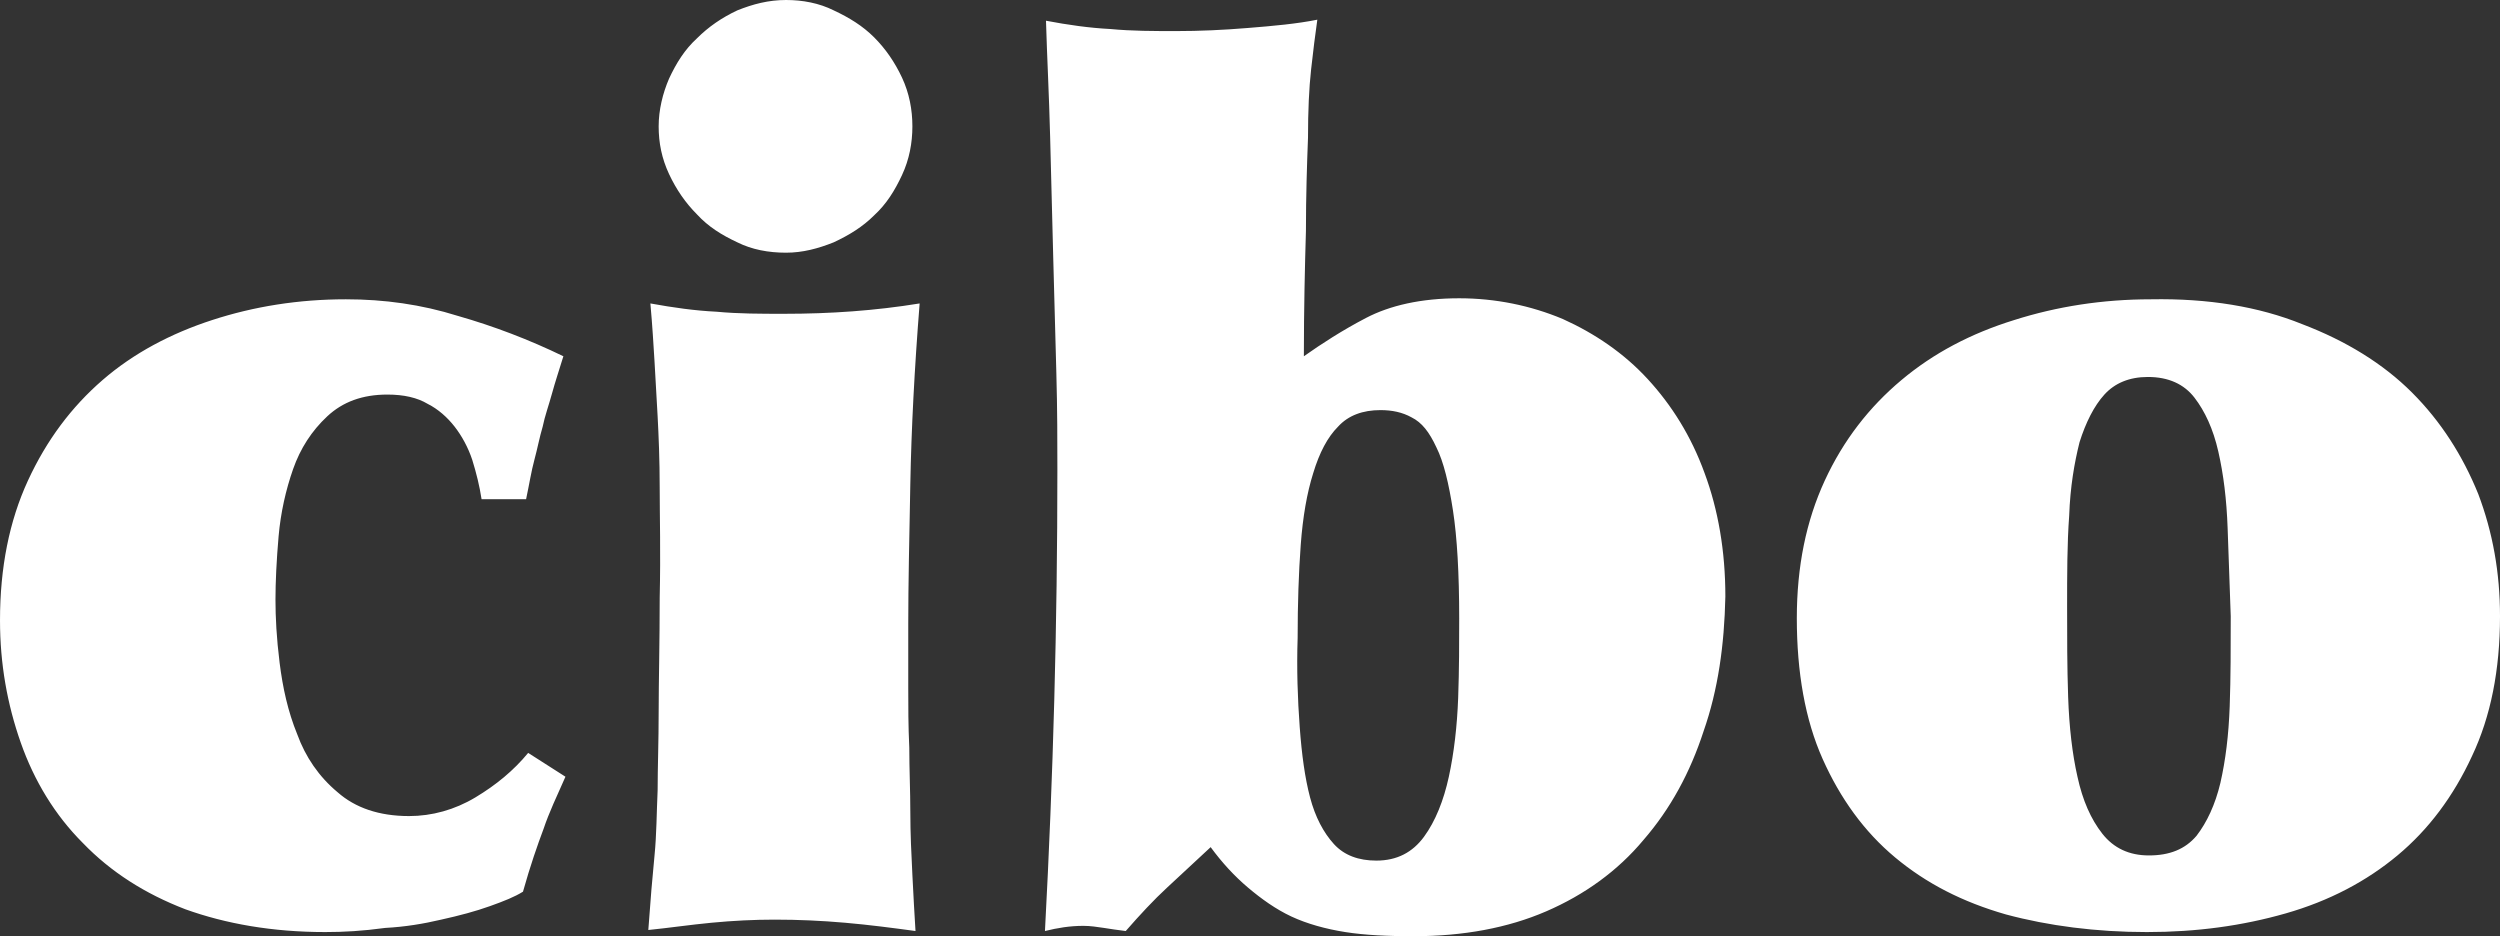
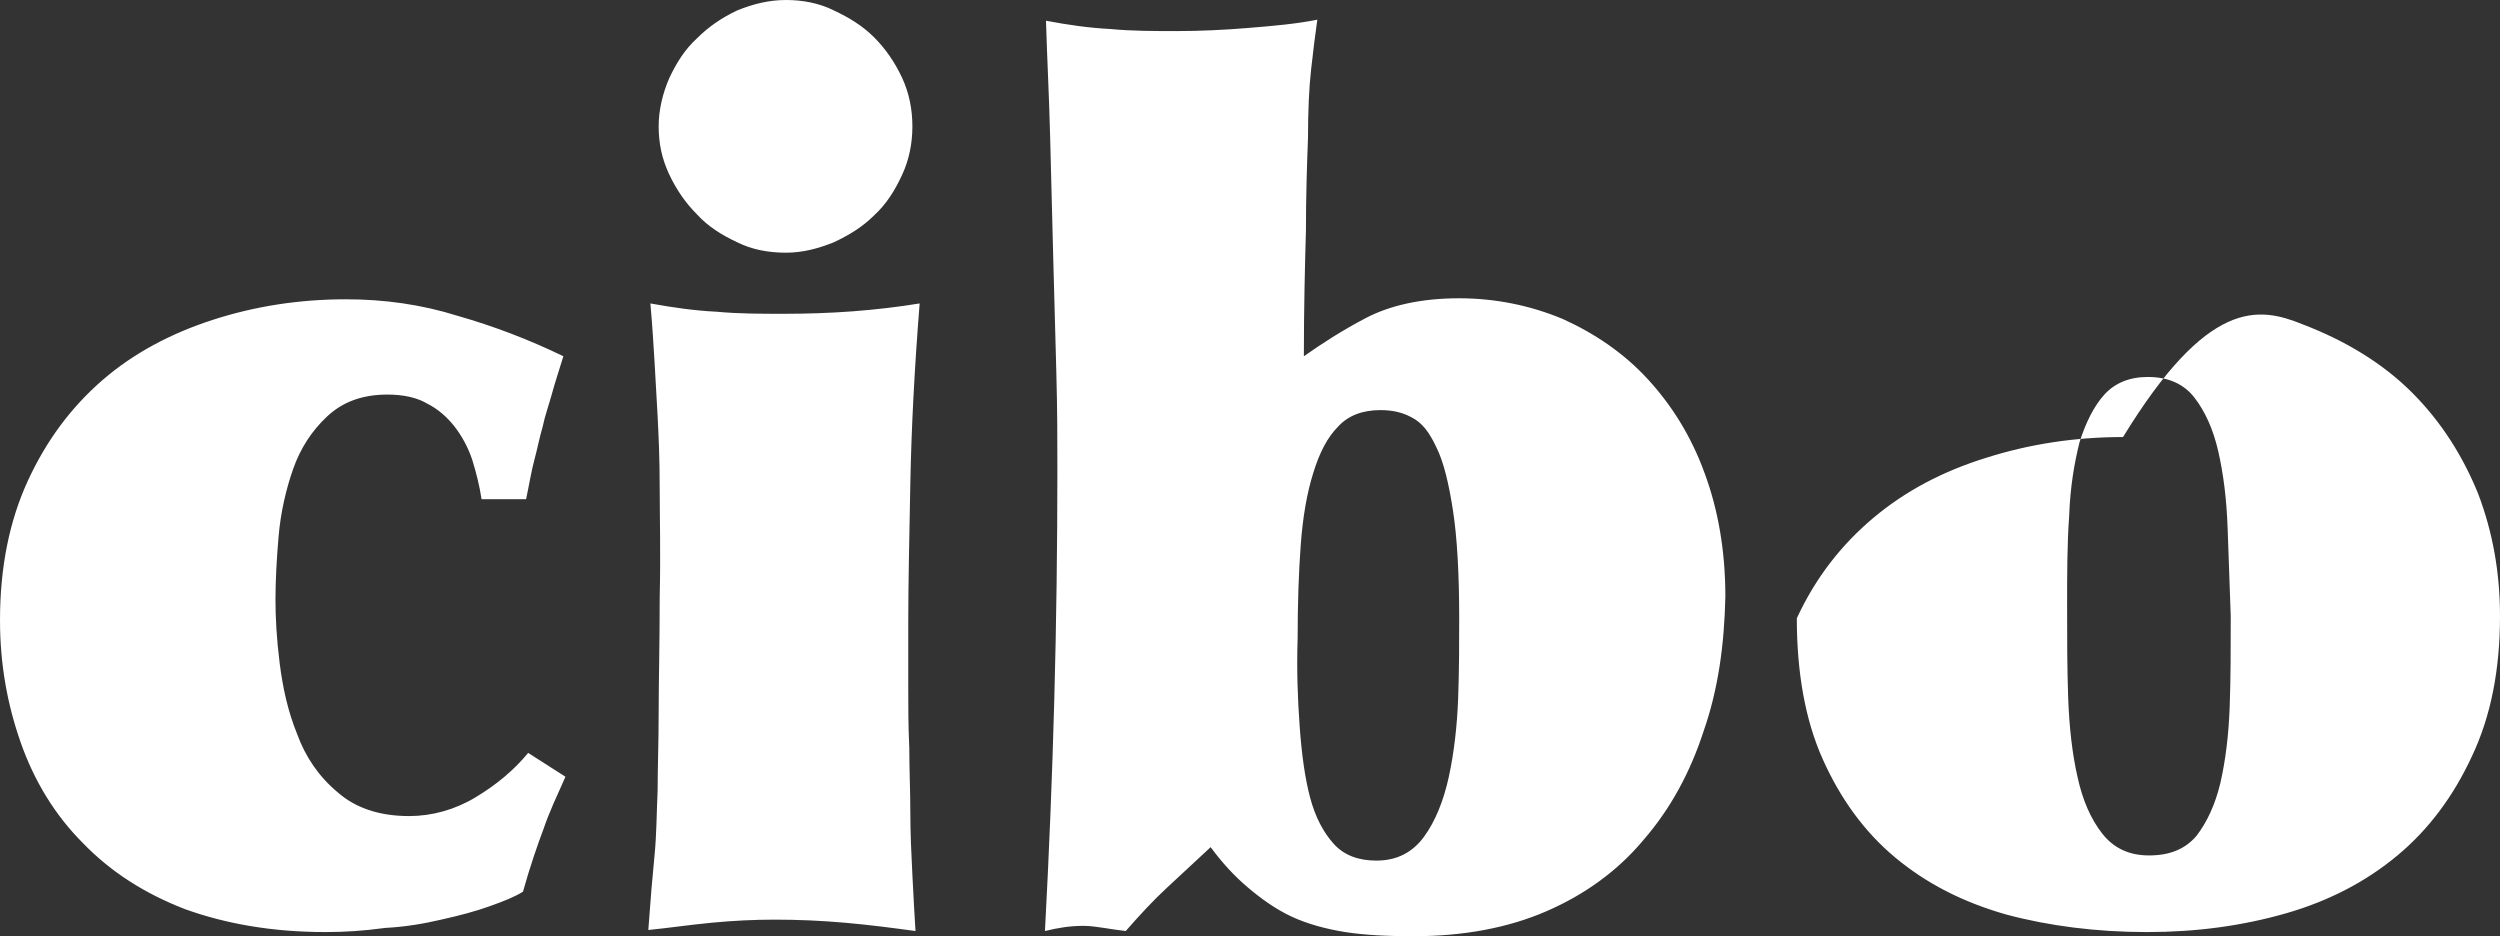
<svg xmlns="http://www.w3.org/2000/svg" version="1.1" id="Layer_1" x="0px" y="0px" style="enable-background:new 0 0 300 100;" xml:space="preserve" viewBox="30.6 5 241.4 90.4">
  <rect x="30.6" y="5" width="241.4" height="90.4" fill="#333333" stroke="none" />
  <style type="text/css">
	.st0{fill:#FFFFFF;}
</style>
-   <path class="st0" d="M252.9,36.3c4.2,1.6,7.8,3.8,10.6,6.6c2.8,2.8,4.9,6.1,6.4,9.8c1.4,3.7,2.1,7.6,2.1,11.8  c0,5.2-0.9,9.7-2.7,13.5c-1.8,3.9-4.2,7.1-7.2,9.6c-3,2.5-6.6,4.4-10.8,5.6c-4.2,1.2-8.6,1.8-13.4,1.8c-4.9,0-9.5-0.6-13.6-1.7  c-4.2-1.2-7.7-3-10.7-5.5c-3-2.5-5.3-5.7-7-9.5c-1.7-3.8-2.5-8.4-2.5-13.6c0-5,0.9-9.4,2.7-13.3c1.8-3.9,4.3-7.1,7.4-9.7  c3.1-2.6,6.7-4.5,10.9-5.8c4.1-1.3,8.5-2,13.2-2C243.8,33.8,248.7,34.6,252.9,36.3 M245.7,56c-0.1-2.8-0.4-5.2-0.9-7.4  c-0.5-2.2-1.3-3.9-2.3-5.2c-1-1.3-2.5-2-4.5-2c-1.8,0-3.2,0.6-4.2,1.7c-1,1.1-1.8,2.7-2.4,4.6c-0.5,2-0.9,4.3-1,7.1  c-0.2,2.7-0.2,5.7-0.2,8.8c0,2.9,0,5.8,0.1,8.7c0.1,2.9,0.4,5.5,0.9,7.7c0.5,2.3,1.3,4.1,2.4,5.5c1.1,1.4,2.6,2.1,4.5,2.1  c2,0,3.5-0.6,4.6-1.9c1-1.3,1.8-3,2.3-5.1c0.5-2.2,0.8-4.6,0.9-7.4c0.1-2.8,0.1-5.7,0.1-8.7C245.9,61.6,245.8,58.8,245.7,56   M195.1,75.6c-1.3,4-3.2,7.5-5.8,10.5c-2.5,3-5.7,5.3-9.4,6.9c-3.7,1.6-8,2.4-12.8,2.4c-2.5,0-4.7-0.1-6.6-0.4  c-1.9-0.3-3.7-0.8-5.2-1.5c-1.5-0.7-2.9-1.7-4.2-2.8c-1.3-1.1-2.5-2.4-3.6-3.9c-1.5,1.4-2.9,2.7-4.2,3.9c-1.3,1.2-2.6,2.6-4,4.2  c-0.8-0.1-1.5-0.2-2.1-0.3c-0.7-0.1-1.3-0.2-2-0.2c-1.3,0-2.5,0.2-3.7,0.5c0.4-7.5,0.7-14.9,0.9-22.3c0.2-7.4,0.3-14.8,0.3-22.2  c0-2.7,0-5.8-0.1-9.4c-0.1-3.5-0.2-7.2-0.3-11.1c-0.1-3.9-0.2-7.8-0.3-11.7c-0.1-4-0.3-7.7-0.4-11.2c2.1,0.4,4.2,0.7,6.2,0.8  c2.1,0.2,4.2,0.2,6.4,0.2c2.2,0,4.5-0.1,6.9-0.3c2.5-0.2,4.7-0.4,6.7-0.8c-0.2,1.4-0.4,3-0.6,4.8c-0.2,1.8-0.3,4-0.3,6.6  c-0.1,2.6-0.2,5.6-0.2,9c-0.1,3.4-0.2,7.5-0.2,12.1c1.7-1.2,3.7-2.5,6-3.7c2.3-1.2,5.3-1.9,9-1.9c3.5,0,6.9,0.7,10,2  c3.1,1.4,5.9,3.3,8.2,5.8c2.3,2.5,4.2,5.5,5.5,9.1c1.3,3.5,2,7.5,2,11.9C197.1,67.3,196.5,71.6,195.1,75.6 M156.1,75.2  c0.2,2.7,0.5,4.9,1,6.8c0.5,1.9,1.3,3.4,2.3,4.5c1,1.1,2.4,1.6,4.1,1.6c2,0,3.5-0.8,4.6-2.3c1.1-1.5,1.9-3.5,2.4-5.8  c0.5-2.3,0.8-4.9,0.9-7.6c0.1-2.8,0.1-5.4,0.1-7.7c0-4.3-0.2-7.8-0.6-10.4c-0.4-2.6-0.9-4.7-1.6-6.1c-0.7-1.5-1.4-2.4-2.4-2.9  c-0.9-0.5-1.9-0.7-3-0.7c-1.7,0-3.1,0.5-4.1,1.6c-1,1-1.8,2.5-2.4,4.5c-0.6,1.9-1,4.2-1.2,6.9c-0.2,2.7-0.3,5.7-0.3,9  C155.8,69.6,155.9,72.5,156.1,75.2 M94.3,52.1c0-2.7-0.1-5-0.2-6.9c-0.1-1.9-0.2-3.7-0.3-5.3c-0.1-1.6-0.2-3.4-0.4-5.6  c2.2,0.4,4.3,0.7,6.4,0.8c2.1,0.2,4.3,0.2,6.5,0.2c4.5,0,8.8-0.3,13.1-1c-0.5,6.3-0.8,12.1-0.9,17.4c-0.1,5.3-0.2,9.8-0.2,13.5v6.2  c0,1.8,0,3.7,0.1,5.8c0,2.1,0.1,4.2,0.1,6.2c0,2.1,0.1,4.1,0.2,6.1c0.1,2,0.2,3.8,0.3,5.4c-2.2-0.3-4.5-0.6-6.8-0.8  c-2.3-0.2-4.5-0.3-6.8-0.3c-2,0-4,0.1-6.1,0.3c-2.1,0.2-4.1,0.5-6.1,0.7c0.2-2.8,0.4-5.2,0.6-7.2c0.2-2,0.2-4.1,0.3-6.3  c0-2.2,0.1-4.7,0.1-7.6c0-2.9,0.1-6.6,0.1-11C94.4,58.3,94.3,54.8,94.3,52.1 M95.2,12.6c0.7-1.5,1.5-2.8,2.7-3.9  c1.1-1.1,2.4-2,3.9-2.7c1.5-0.6,3-1,4.7-1c1.6,0,3.2,0.3,4.6,1c1.5,0.7,2.8,1.5,3.9,2.6c1.1,1.1,2,2.4,2.7,3.9c0.7,1.5,1,3.1,1,4.7  c0,1.6-0.3,3.2-1,4.7c-0.7,1.5-1.5,2.8-2.7,3.9c-1.1,1.1-2.4,1.9-3.9,2.6c-1.5,0.6-3,1-4.6,1c-1.7,0-3.3-0.3-4.7-1  c-1.5-0.7-2.8-1.5-3.9-2.7c-1.1-1.1-2-2.4-2.7-3.9c-0.7-1.5-1-3-1-4.6C94.2,15.6,94.6,14,95.2,12.6 M76.2,49.4  c-0.4-1.2-1-2.3-1.7-3.2c-0.7-0.9-1.6-1.7-2.6-2.2c-1-0.6-2.3-0.9-3.9-0.9c-2.4,0-4.3,0.7-5.8,2.1c-1.5,1.4-2.6,3.1-3.3,5.1  c-0.7,2-1.2,4.2-1.4,6.5c-0.2,2.3-0.3,4.4-0.3,6.1c0,1.7,0.1,3.7,0.4,6.1c0.3,2.4,0.8,4.7,1.7,6.9c0.8,2.2,2.1,4.1,3.9,5.6  c1.7,1.5,4,2.3,6.9,2.3c2.2,0,4.4-0.6,6.4-1.8c2-1.2,3.7-2.6,5.1-4.3l3.6,2.3c-0.8,1.8-1.6,3.5-2.1,5c-0.6,1.6-1.3,3.6-2,6.1  c-0.8,0.5-1.8,0.9-3.2,1.4c-1.4,0.5-2.9,0.9-4.7,1.3c-1.7,0.4-3.5,0.7-5.4,0.8C65.6,94.9,63.8,95,62,95c-5.1,0-9.6-0.8-13.5-2.2  c-3.9-1.5-7.2-3.6-9.9-6.4c-2.7-2.7-4.7-6-6-9.7c-1.3-3.7-2-7.6-2-11.8c0-5.1,0.9-9.6,2.7-13.5c1.8-3.9,4.2-7.1,7.2-9.7  c3-2.6,6.6-4.5,10.6-5.8c4-1.3,8.3-2,12.9-2c3.7,0,7.3,0.5,10.8,1.6c3.5,1,6.9,2.3,10.2,3.9c-0.4,1.3-0.8,2.5-1.1,3.6  c-0.3,1.1-0.7,2.2-0.9,3.2c-0.3,1-0.5,2.1-0.8,3.2c-0.3,1.1-0.5,2.4-0.8,3.8h-4.3C76.9,51.9,76.6,50.7,76.2,49.4" />
+   <path class="st0" d="M252.9,36.3c4.2,1.6,7.8,3.8,10.6,6.6c2.8,2.8,4.9,6.1,6.4,9.8c1.4,3.7,2.1,7.6,2.1,11.8  c0,5.2-0.9,9.7-2.7,13.5c-1.8,3.9-4.2,7.1-7.2,9.6c-3,2.5-6.6,4.4-10.8,5.6c-4.2,1.2-8.6,1.8-13.4,1.8c-4.9,0-9.5-0.6-13.6-1.7  c-4.2-1.2-7.7-3-10.7-5.5c-3-2.5-5.3-5.7-7-9.5c-1.7-3.8-2.5-8.4-2.5-13.6c1.8-3.9,4.3-7.1,7.4-9.7  c3.1-2.6,6.7-4.5,10.9-5.8c4.1-1.3,8.5-2,13.2-2C243.8,33.8,248.7,34.6,252.9,36.3 M245.7,56c-0.1-2.8-0.4-5.2-0.9-7.4  c-0.5-2.2-1.3-3.9-2.3-5.2c-1-1.3-2.5-2-4.5-2c-1.8,0-3.2,0.6-4.2,1.7c-1,1.1-1.8,2.7-2.4,4.6c-0.5,2-0.9,4.3-1,7.1  c-0.2,2.7-0.2,5.7-0.2,8.8c0,2.9,0,5.8,0.1,8.7c0.1,2.9,0.4,5.5,0.9,7.7c0.5,2.3,1.3,4.1,2.4,5.5c1.1,1.4,2.6,2.1,4.5,2.1  c2,0,3.5-0.6,4.6-1.9c1-1.3,1.8-3,2.3-5.1c0.5-2.2,0.8-4.6,0.9-7.4c0.1-2.8,0.1-5.7,0.1-8.7C245.9,61.6,245.8,58.8,245.7,56   M195.1,75.6c-1.3,4-3.2,7.5-5.8,10.5c-2.5,3-5.7,5.3-9.4,6.9c-3.7,1.6-8,2.4-12.8,2.4c-2.5,0-4.7-0.1-6.6-0.4  c-1.9-0.3-3.7-0.8-5.2-1.5c-1.5-0.7-2.9-1.7-4.2-2.8c-1.3-1.1-2.5-2.4-3.6-3.9c-1.5,1.4-2.9,2.7-4.2,3.9c-1.3,1.2-2.6,2.6-4,4.2  c-0.8-0.1-1.5-0.2-2.1-0.3c-0.7-0.1-1.3-0.2-2-0.2c-1.3,0-2.5,0.2-3.7,0.5c0.4-7.5,0.7-14.9,0.9-22.3c0.2-7.4,0.3-14.8,0.3-22.2  c0-2.7,0-5.8-0.1-9.4c-0.1-3.5-0.2-7.2-0.3-11.1c-0.1-3.9-0.2-7.8-0.3-11.7c-0.1-4-0.3-7.7-0.4-11.2c2.1,0.4,4.2,0.7,6.2,0.8  c2.1,0.2,4.2,0.2,6.4,0.2c2.2,0,4.5-0.1,6.9-0.3c2.5-0.2,4.7-0.4,6.7-0.8c-0.2,1.4-0.4,3-0.6,4.8c-0.2,1.8-0.3,4-0.3,6.6  c-0.1,2.6-0.2,5.6-0.2,9c-0.1,3.4-0.2,7.5-0.2,12.1c1.7-1.2,3.7-2.5,6-3.7c2.3-1.2,5.3-1.9,9-1.9c3.5,0,6.9,0.7,10,2  c3.1,1.4,5.9,3.3,8.2,5.8c2.3,2.5,4.2,5.5,5.5,9.1c1.3,3.5,2,7.5,2,11.9C197.1,67.3,196.5,71.6,195.1,75.6 M156.1,75.2  c0.2,2.7,0.5,4.9,1,6.8c0.5,1.9,1.3,3.4,2.3,4.5c1,1.1,2.4,1.6,4.1,1.6c2,0,3.5-0.8,4.6-2.3c1.1-1.5,1.9-3.5,2.4-5.8  c0.5-2.3,0.8-4.9,0.9-7.6c0.1-2.8,0.1-5.4,0.1-7.7c0-4.3-0.2-7.8-0.6-10.4c-0.4-2.6-0.9-4.7-1.6-6.1c-0.7-1.5-1.4-2.4-2.4-2.9  c-0.9-0.5-1.9-0.7-3-0.7c-1.7,0-3.1,0.5-4.1,1.6c-1,1-1.8,2.5-2.4,4.5c-0.6,1.9-1,4.2-1.2,6.9c-0.2,2.7-0.3,5.7-0.3,9  C155.8,69.6,155.9,72.5,156.1,75.2 M94.3,52.1c0-2.7-0.1-5-0.2-6.9c-0.1-1.9-0.2-3.7-0.3-5.3c-0.1-1.6-0.2-3.4-0.4-5.6  c2.2,0.4,4.3,0.7,6.4,0.8c2.1,0.2,4.3,0.2,6.5,0.2c4.5,0,8.8-0.3,13.1-1c-0.5,6.3-0.8,12.1-0.9,17.4c-0.1,5.3-0.2,9.8-0.2,13.5v6.2  c0,1.8,0,3.7,0.1,5.8c0,2.1,0.1,4.2,0.1,6.2c0,2.1,0.1,4.1,0.2,6.1c0.1,2,0.2,3.8,0.3,5.4c-2.2-0.3-4.5-0.6-6.8-0.8  c-2.3-0.2-4.5-0.3-6.8-0.3c-2,0-4,0.1-6.1,0.3c-2.1,0.2-4.1,0.5-6.1,0.7c0.2-2.8,0.4-5.2,0.6-7.2c0.2-2,0.2-4.1,0.3-6.3  c0-2.2,0.1-4.7,0.1-7.6c0-2.9,0.1-6.6,0.1-11C94.4,58.3,94.3,54.8,94.3,52.1 M95.2,12.6c0.7-1.5,1.5-2.8,2.7-3.9  c1.1-1.1,2.4-2,3.9-2.7c1.5-0.6,3-1,4.7-1c1.6,0,3.2,0.3,4.6,1c1.5,0.7,2.8,1.5,3.9,2.6c1.1,1.1,2,2.4,2.7,3.9c0.7,1.5,1,3.1,1,4.7  c0,1.6-0.3,3.2-1,4.7c-0.7,1.5-1.5,2.8-2.7,3.9c-1.1,1.1-2.4,1.9-3.9,2.6c-1.5,0.6-3,1-4.6,1c-1.7,0-3.3-0.3-4.7-1  c-1.5-0.7-2.8-1.5-3.9-2.7c-1.1-1.1-2-2.4-2.7-3.9c-0.7-1.5-1-3-1-4.6C94.2,15.6,94.6,14,95.2,12.6 M76.2,49.4  c-0.4-1.2-1-2.3-1.7-3.2c-0.7-0.9-1.6-1.7-2.6-2.2c-1-0.6-2.3-0.9-3.9-0.9c-2.4,0-4.3,0.7-5.8,2.1c-1.5,1.4-2.6,3.1-3.3,5.1  c-0.7,2-1.2,4.2-1.4,6.5c-0.2,2.3-0.3,4.4-0.3,6.1c0,1.7,0.1,3.7,0.4,6.1c0.3,2.4,0.8,4.7,1.7,6.9c0.8,2.2,2.1,4.1,3.9,5.6  c1.7,1.5,4,2.3,6.9,2.3c2.2,0,4.4-0.6,6.4-1.8c2-1.2,3.7-2.6,5.1-4.3l3.6,2.3c-0.8,1.8-1.6,3.5-2.1,5c-0.6,1.6-1.3,3.6-2,6.1  c-0.8,0.5-1.8,0.9-3.2,1.4c-1.4,0.5-2.9,0.9-4.7,1.3c-1.7,0.4-3.5,0.7-5.4,0.8C65.6,94.9,63.8,95,62,95c-5.1,0-9.6-0.8-13.5-2.2  c-3.9-1.5-7.2-3.6-9.9-6.4c-2.7-2.7-4.7-6-6-9.7c-1.3-3.7-2-7.6-2-11.8c0-5.1,0.9-9.6,2.7-13.5c1.8-3.9,4.2-7.1,7.2-9.7  c3-2.6,6.6-4.5,10.6-5.8c4-1.3,8.3-2,12.9-2c3.7,0,7.3,0.5,10.8,1.6c3.5,1,6.9,2.3,10.2,3.9c-0.4,1.3-0.8,2.5-1.1,3.6  c-0.3,1.1-0.7,2.2-0.9,3.2c-0.3,1-0.5,2.1-0.8,3.2c-0.3,1.1-0.5,2.4-0.8,3.8h-4.3C76.9,51.9,76.6,50.7,76.2,49.4" />
</svg>